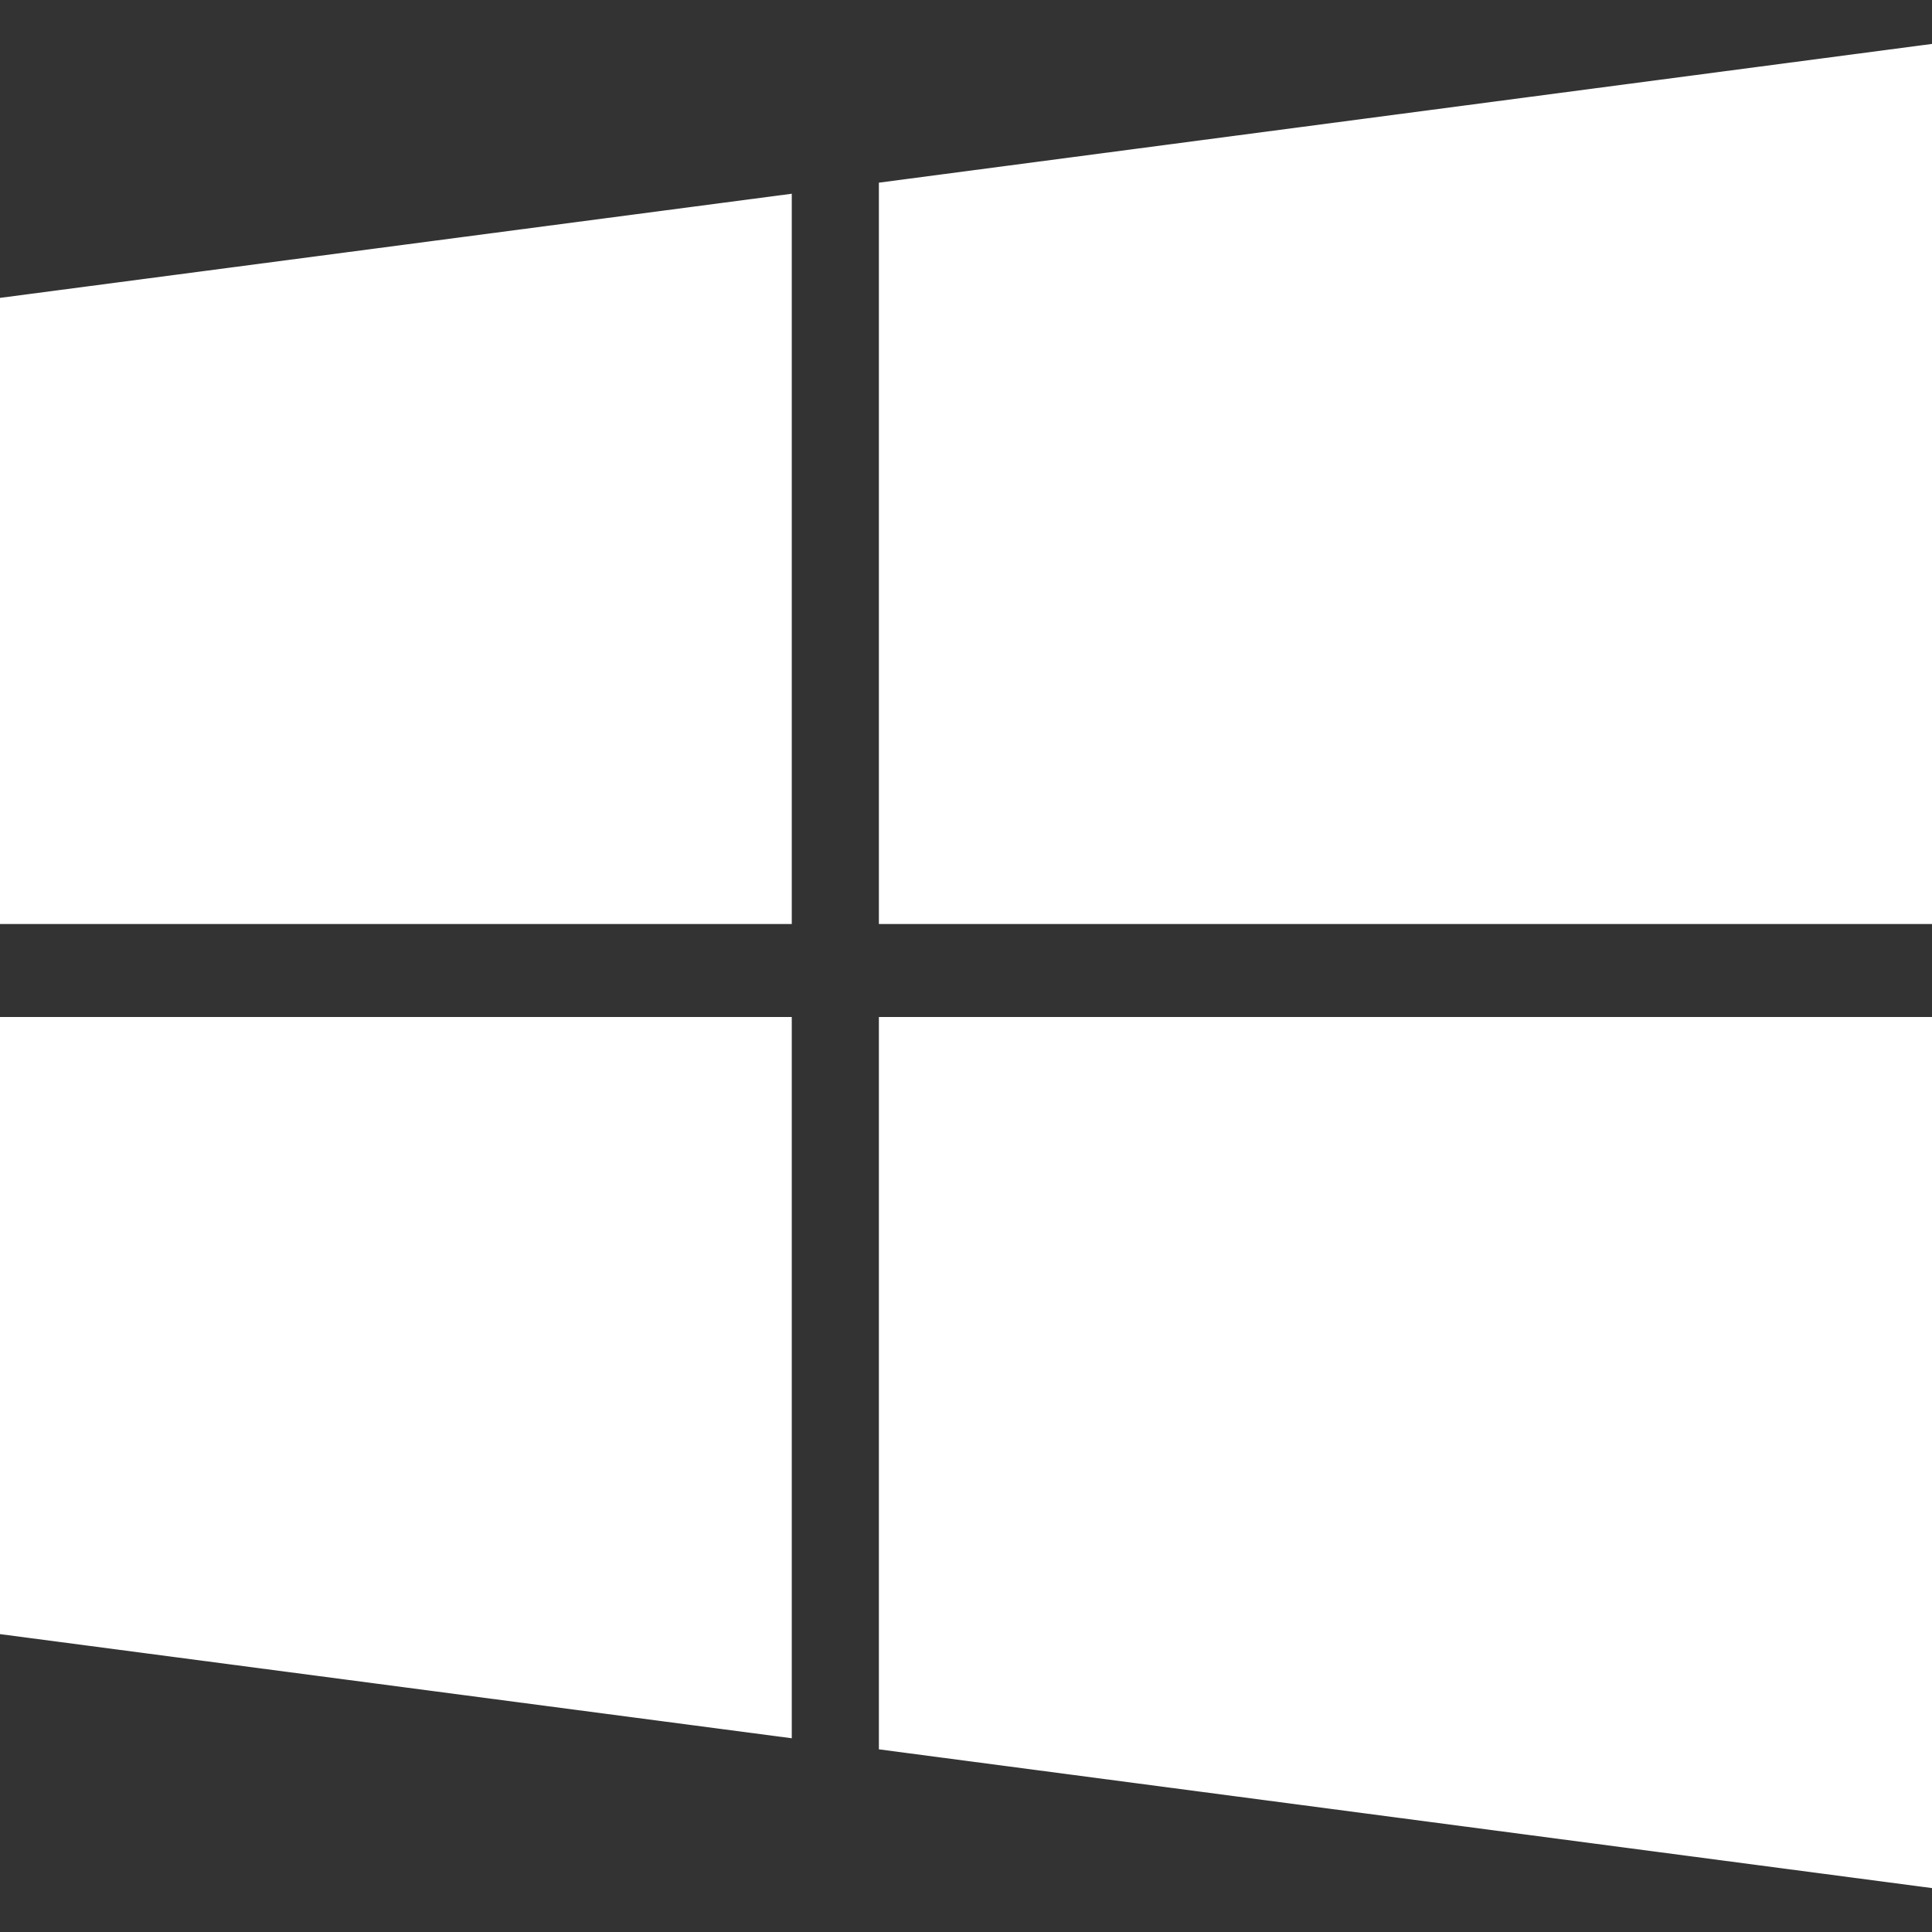
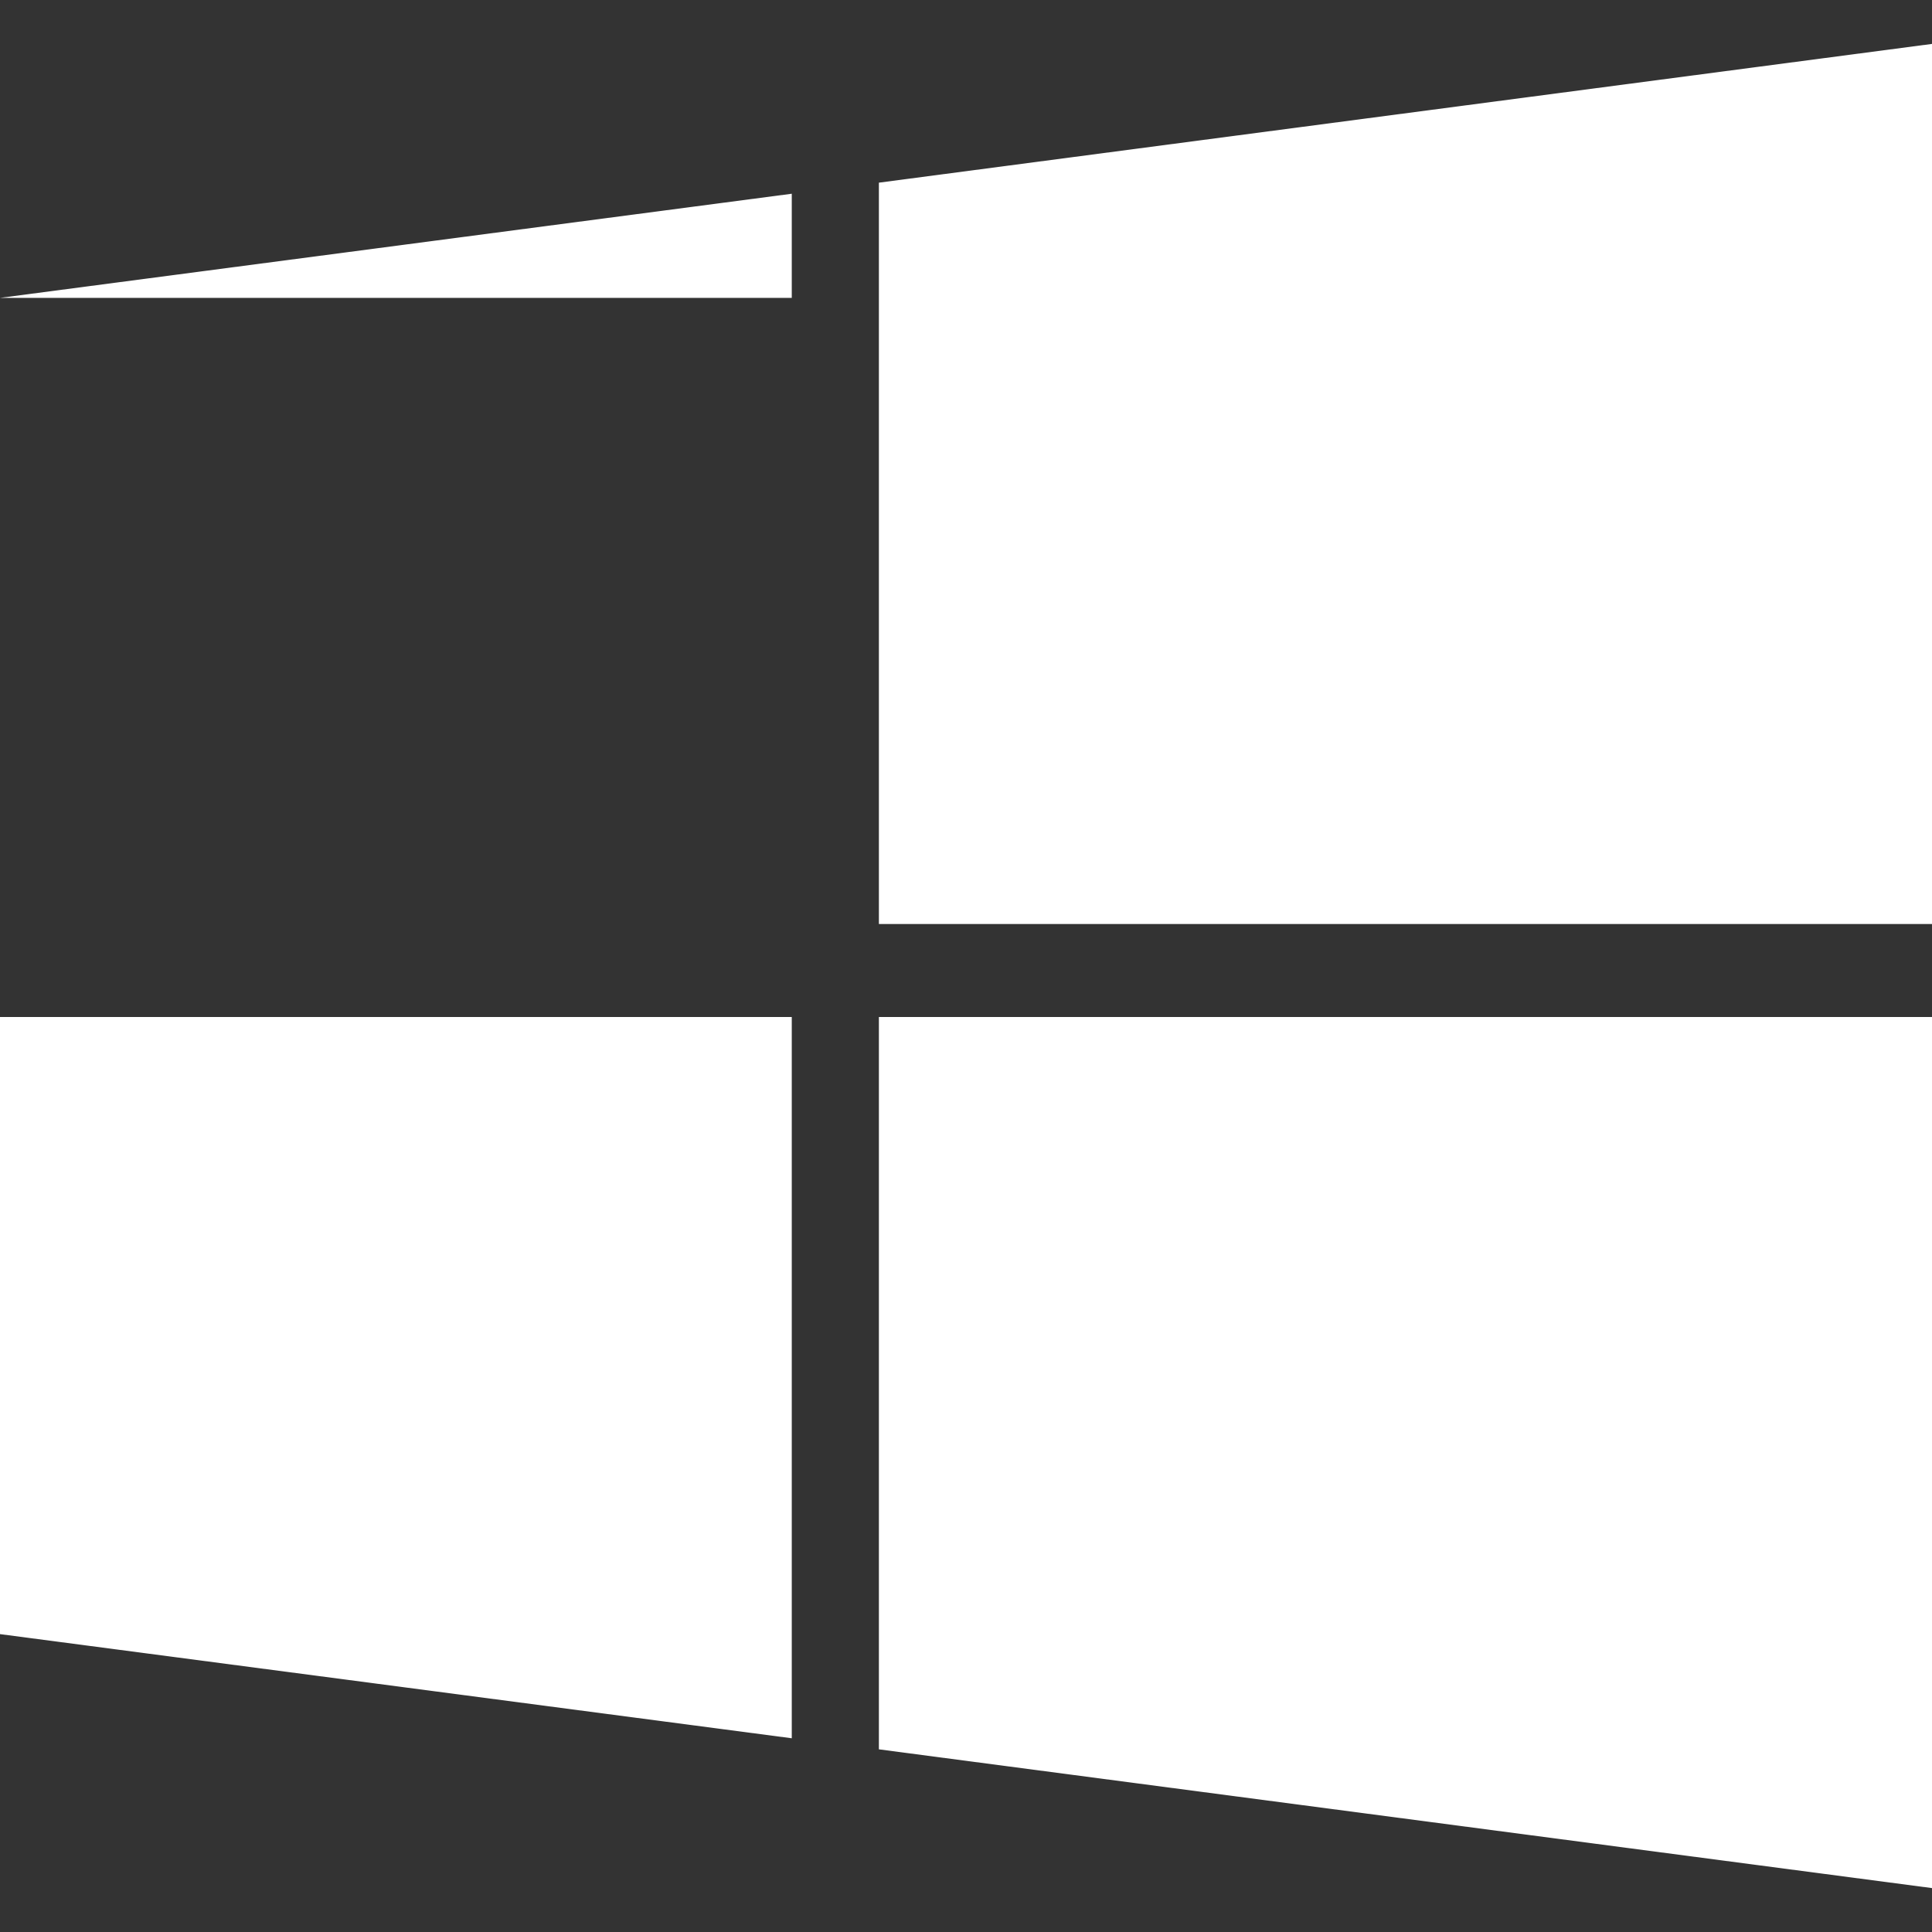
<svg xmlns="http://www.w3.org/2000/svg" width="22" height="22" viewBox="0 0 22 22" fill="none">
  <rect x="0" y="0" width="22" height="22" fill="#333333" stroke="none" />
-   <path d="M0 3.392L9.016 2.206V10.522H0V3.392ZM0 18.608L9.016 19.794V11.581H0V18.608ZM10.008 19.92L22 21.5V11.581H10.008V19.92ZM10.008 2.08V10.522H22V0.5L10.008 2.08Z" fill="white" />
+   <path d="M0 3.392L9.016 2.206V10.522V3.392ZM0 18.608L9.016 19.794V11.581H0V18.608ZM10.008 19.92L22 21.5V11.581H10.008V19.92ZM10.008 2.08V10.522H22V0.5L10.008 2.08Z" fill="white" />
</svg>